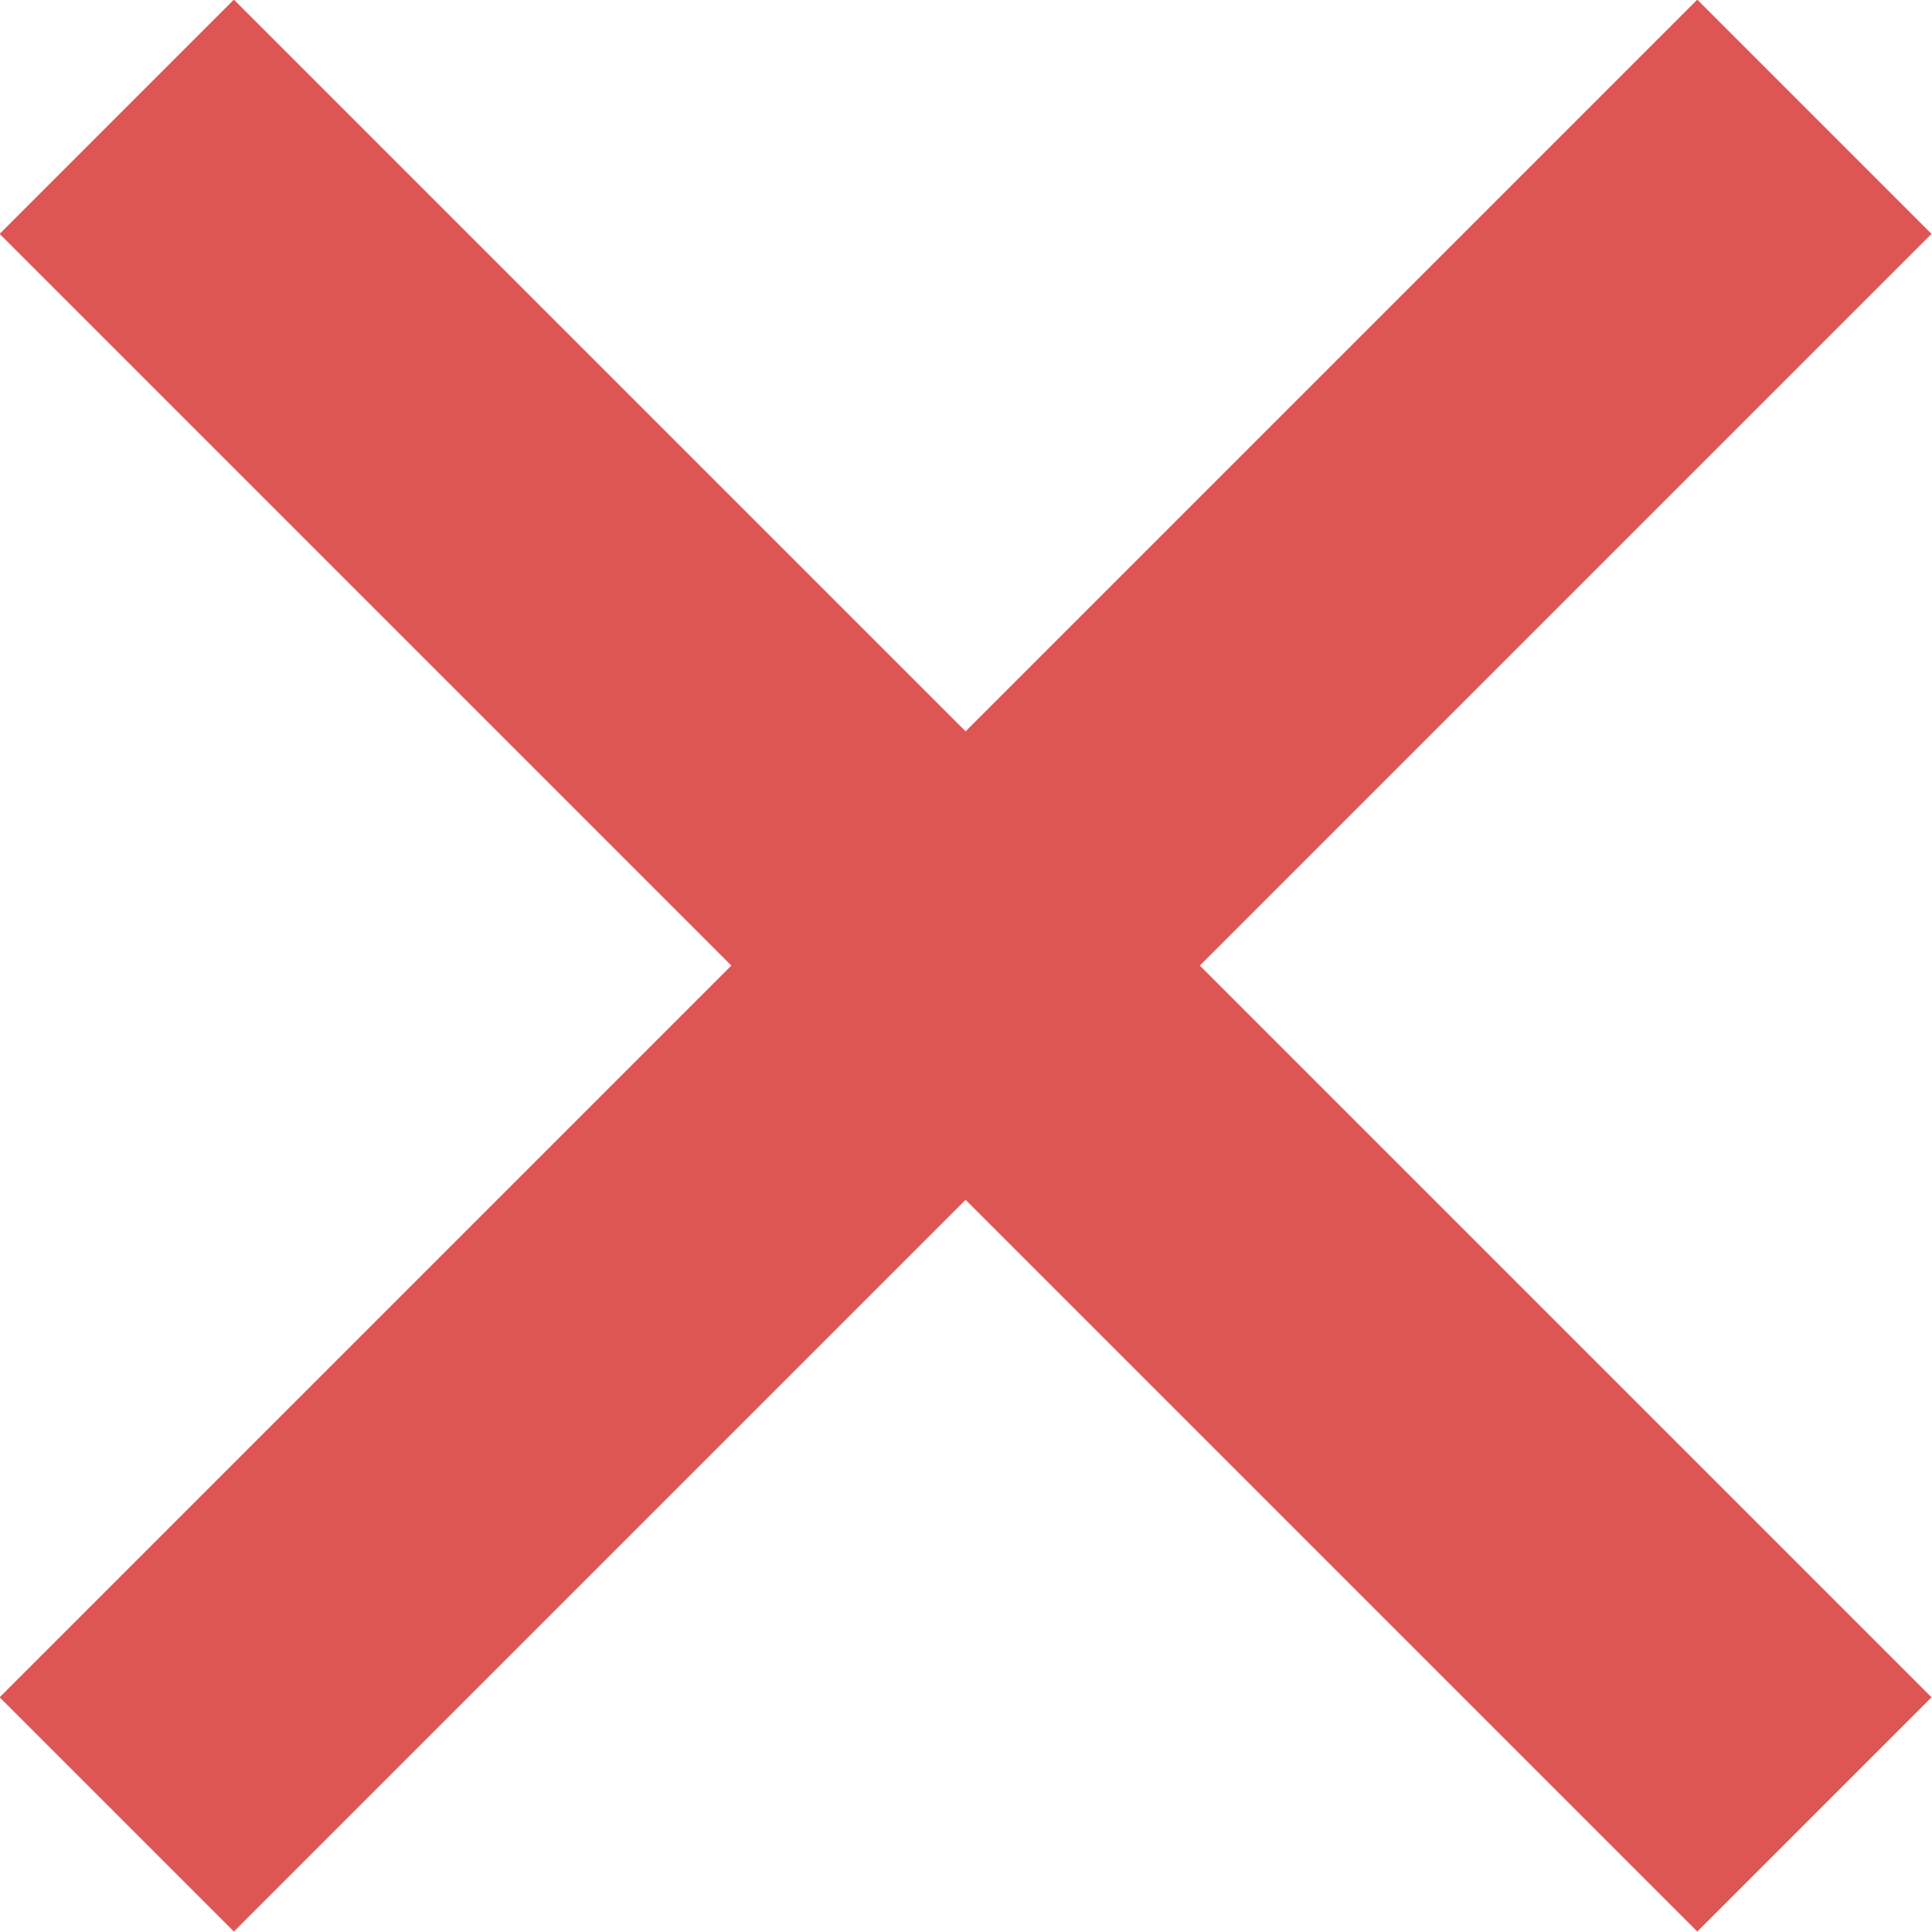
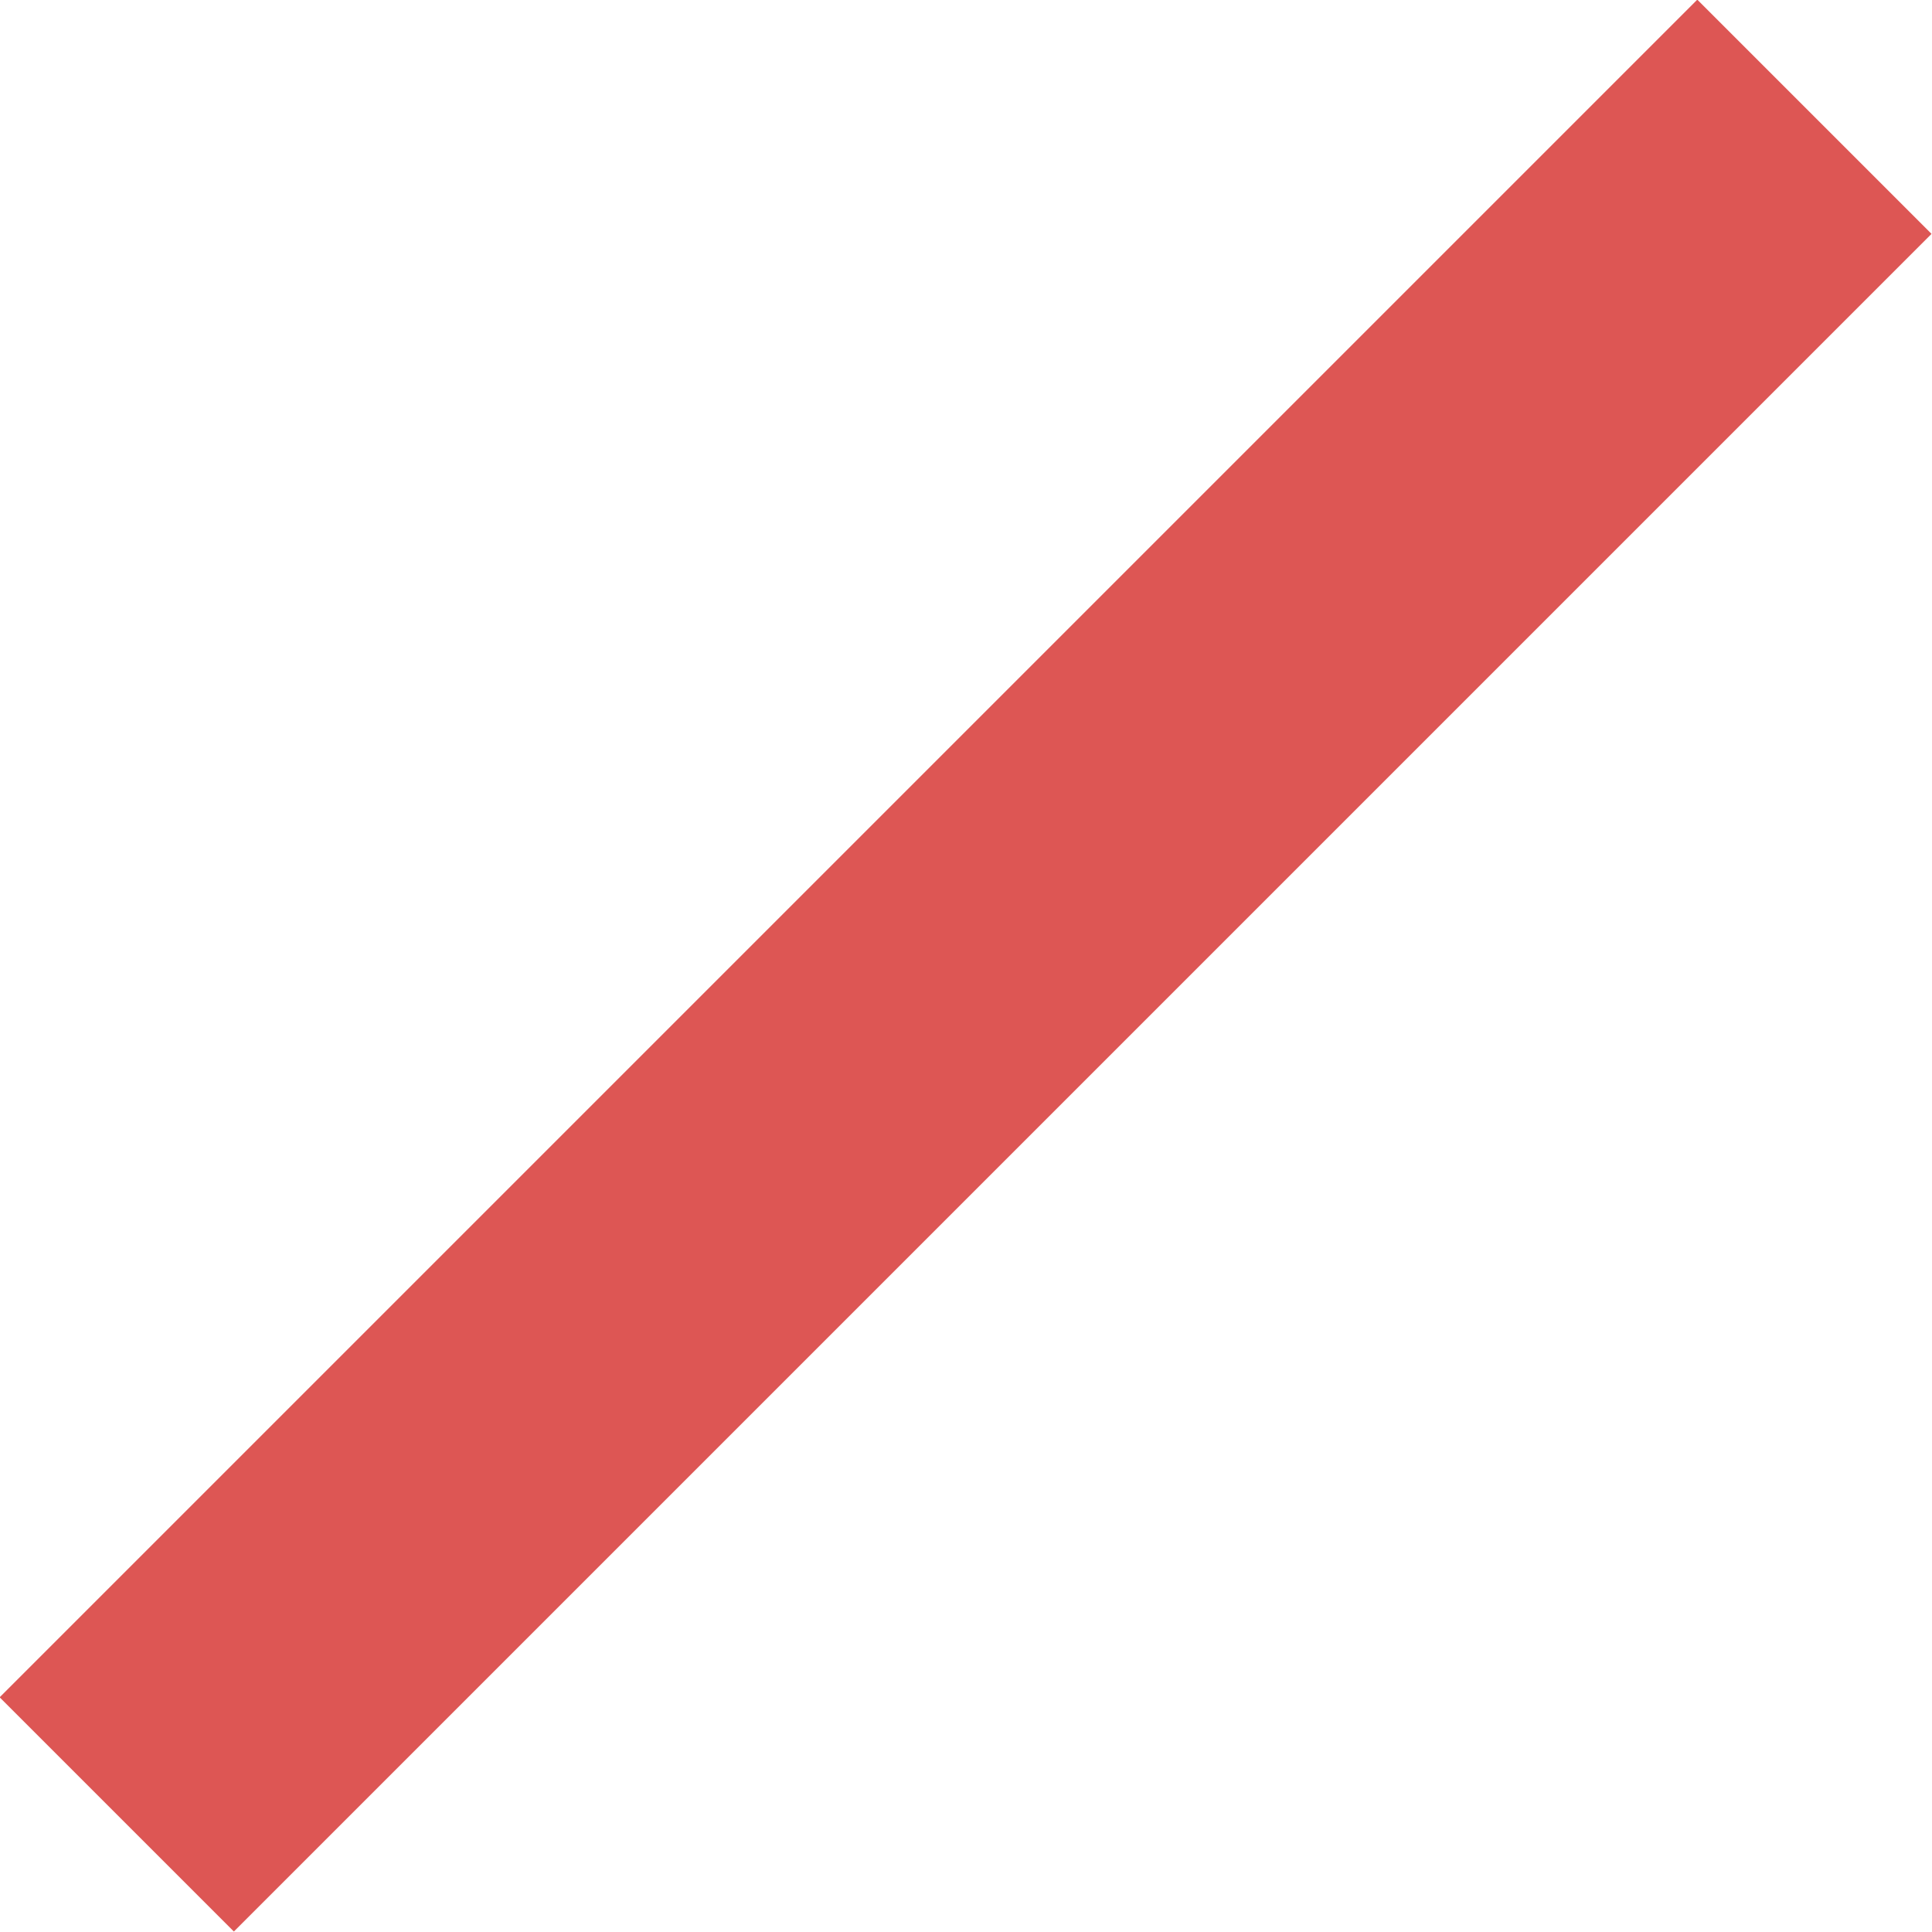
<svg xmlns="http://www.w3.org/2000/svg" id="_レイヤー_2" data-name="レイヤー 2" viewBox="0 0 23.33 23.33">
  <defs>
    <style>
      .cls-1 {
        fill: none;
        stroke: #dd5654;
        stroke-miterlimit: 10;
        stroke-width: 4px;
      }
    </style>
  </defs>
  <g id="contents">
    <g>
-       <line class="cls-1" x1="1.41" y1="1.41" x2="21.91" y2="21.91" />
      <line class="cls-1" x1="21.91" y1="1.41" x2="1.41" y2="21.91" />
    </g>
  </g>
</svg>